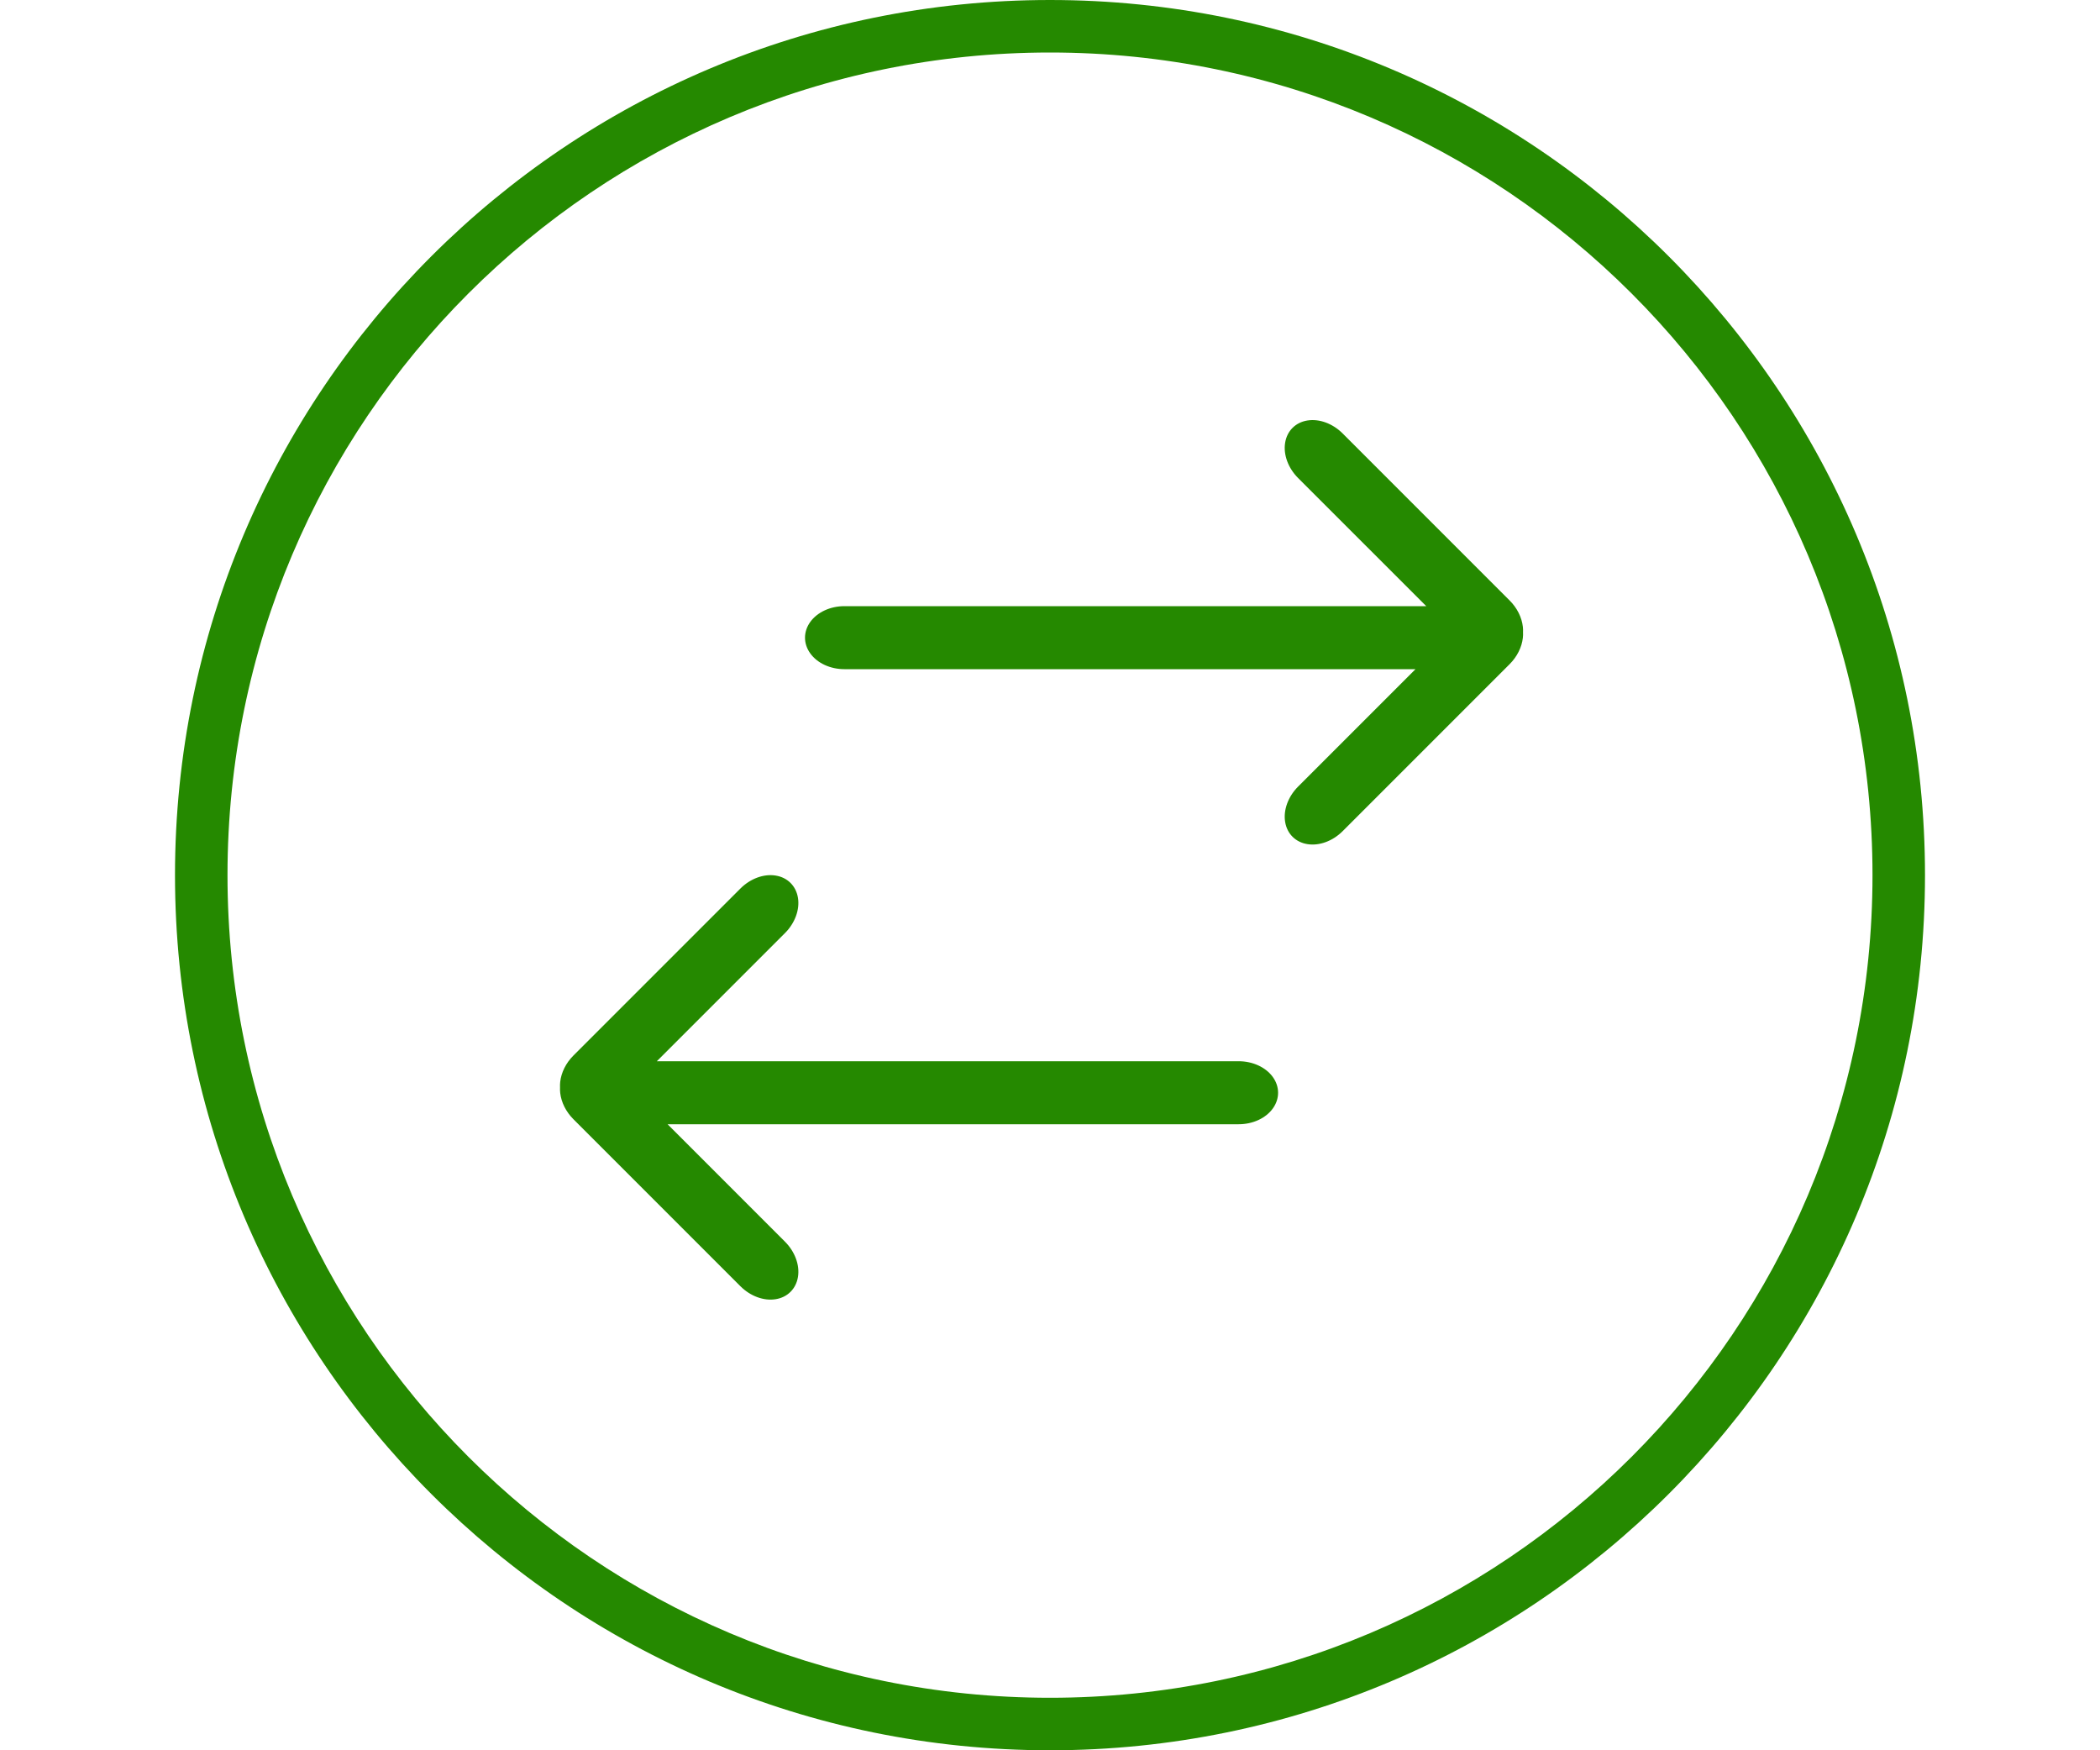
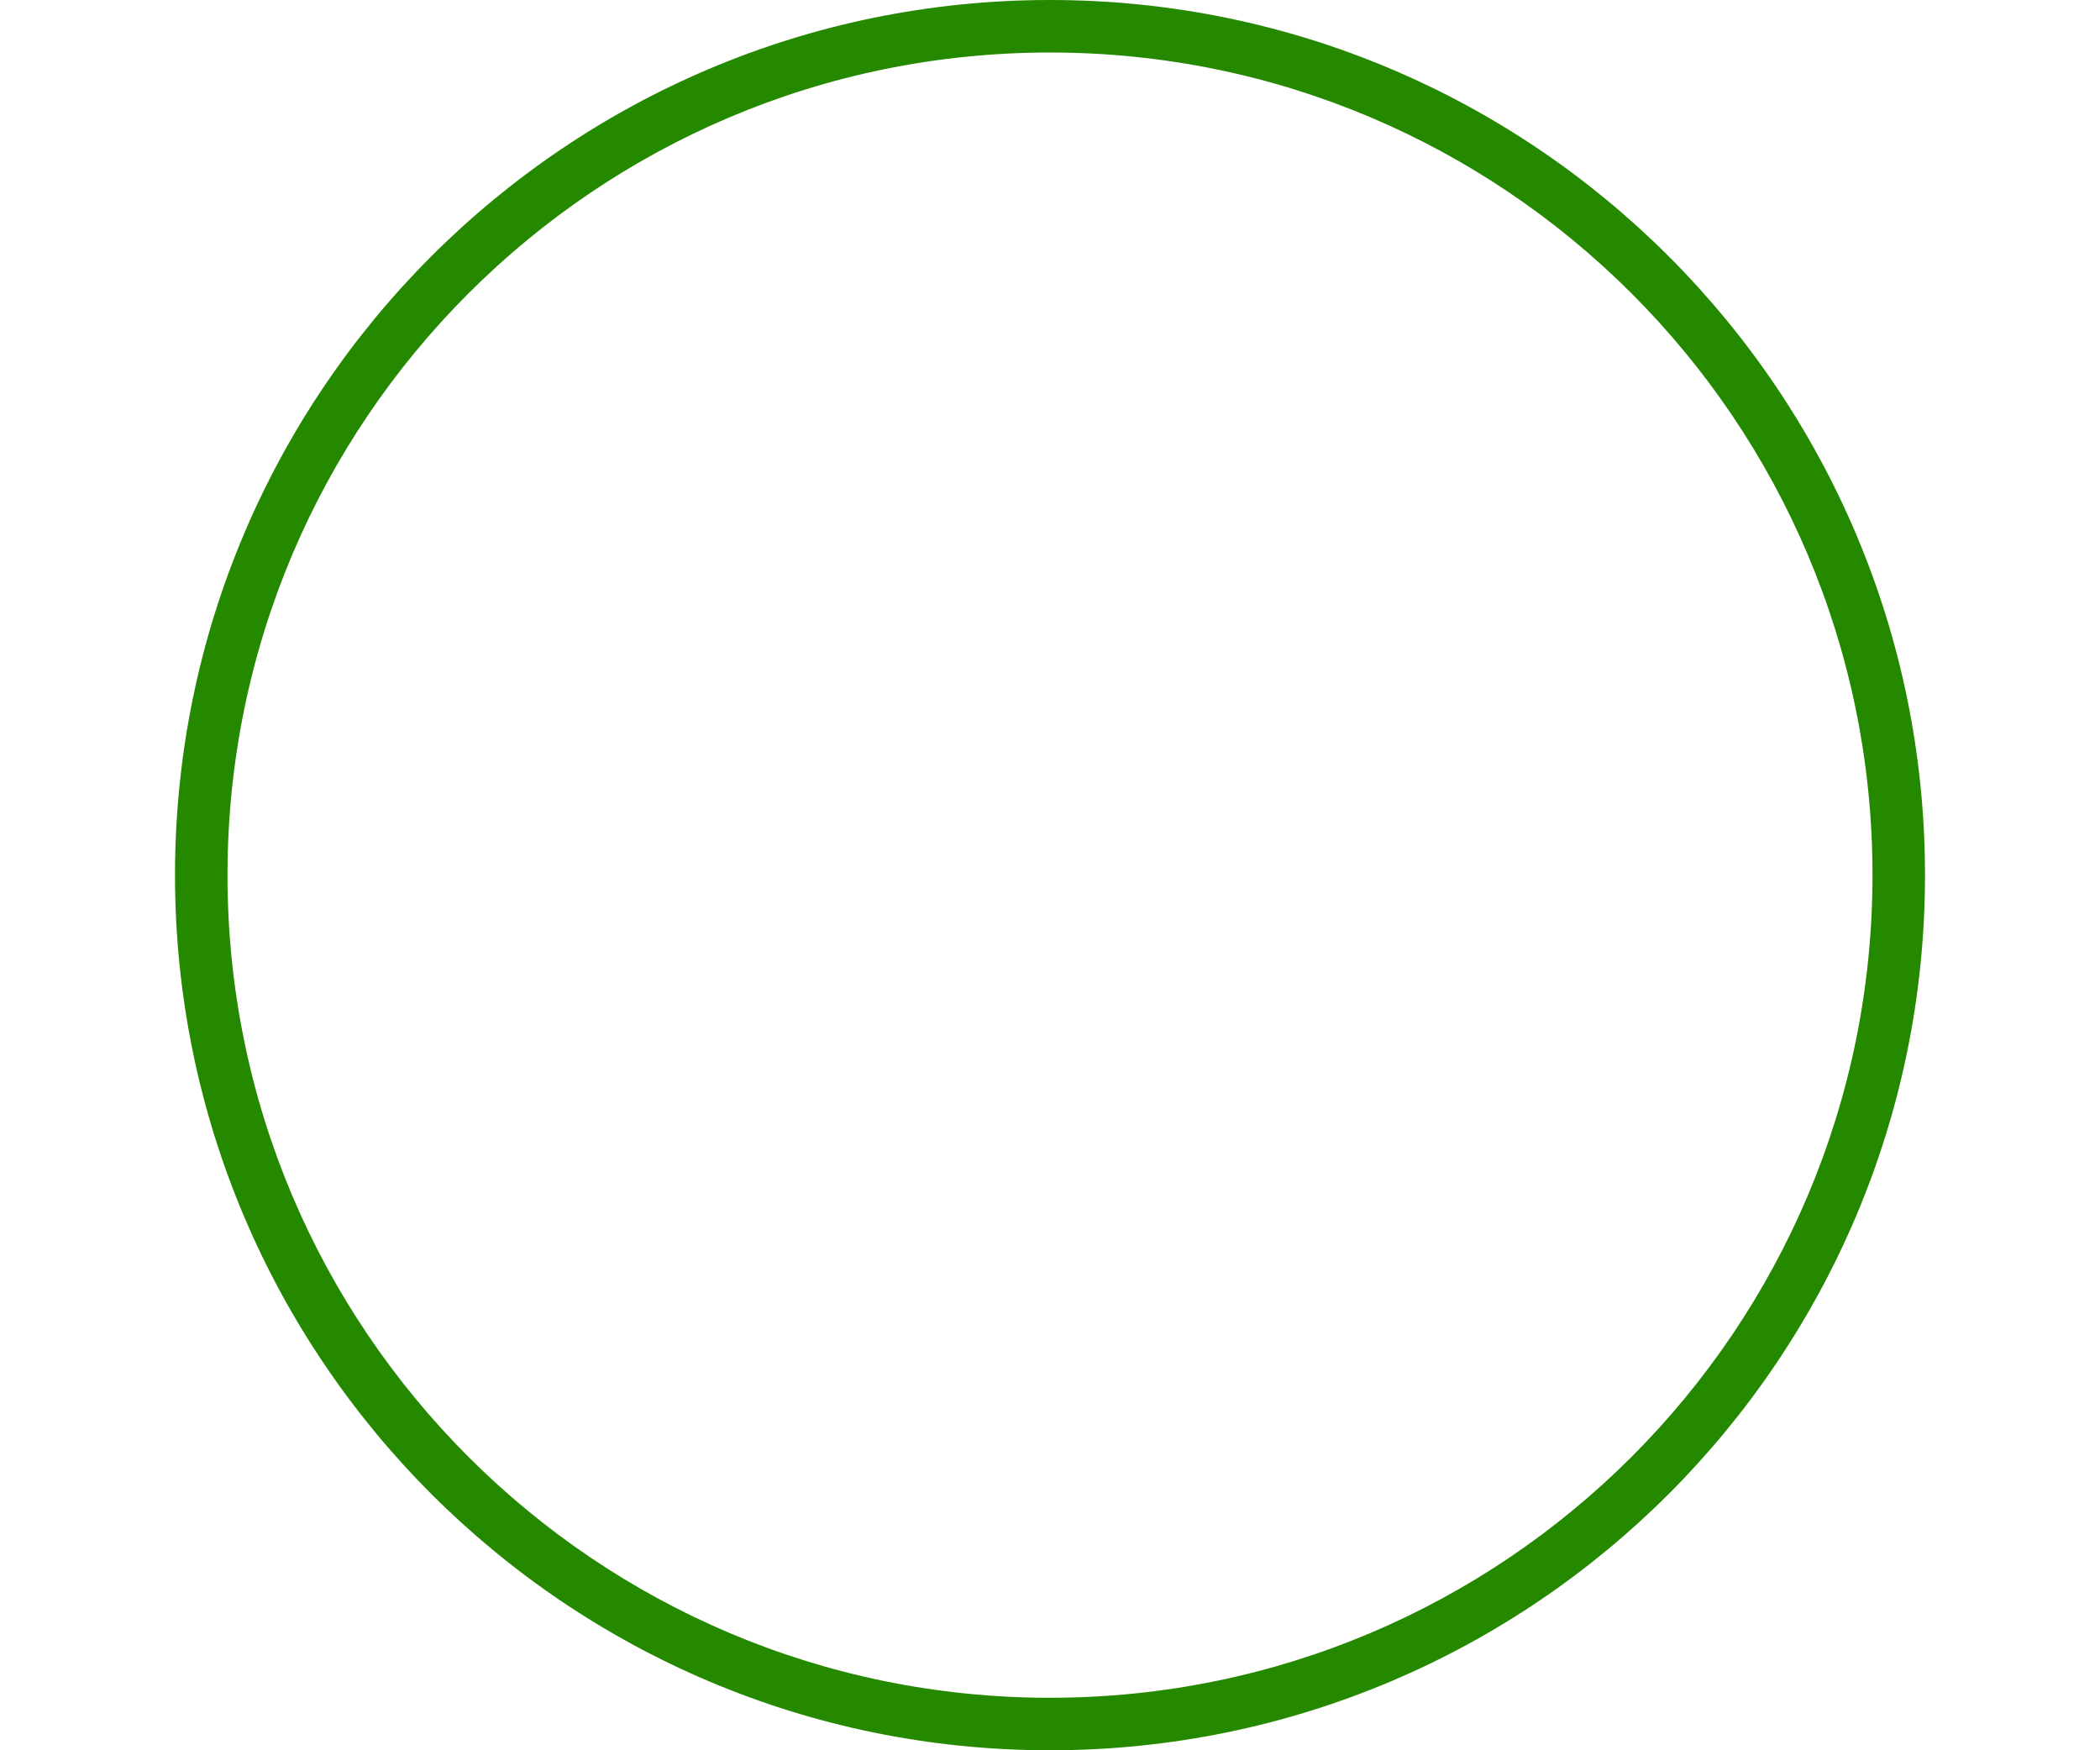
<svg xmlns="http://www.w3.org/2000/svg" width="60" height="50" viewBox="0 0 60 50" fill="none">
  <path fill-rule="evenodd" clip-rule="evenodd" d="M30 48.5C42.979 48.5 53.5 37.979 53.5 25C53.5 12.021 42.979 1.5 30 1.5C17.021 1.5 6.5 12.021 6.5 25C6.5 37.979 17.021 48.5 30 48.5ZM30 50C43.807 50 55 38.807 55 25C55 11.193 43.807 0 30 0C16.193 0 5 11.193 5 25C5 38.807 16.193 50 30 50Z" fill="#258900" />
-   <path fill-rule="evenodd" clip-rule="evenodd" d="M40.75 17.316L37.088 13.655C36.804 13.371 36.663 12.987 36.718 12.648C36.772 12.309 37.015 12.066 37.354 12.012C37.693 11.957 38.077 12.098 38.361 12.382L43.134 17.155C43.345 17.366 43.48 17.636 43.51 17.904C43.516 17.958 43.518 18.011 43.515 18.063C43.518 18.115 43.516 18.168 43.51 18.222C43.48 18.49 43.345 18.76 43.134 18.971L38.361 23.744C38.077 24.028 37.693 24.169 37.354 24.114C37.015 24.06 36.772 23.817 36.718 23.478C36.663 23.139 36.804 22.755 37.088 22.471L40.443 19.116H24.125C23.723 19.116 23.352 18.945 23.151 18.666C22.95 18.388 22.95 18.045 23.151 17.766C23.352 17.488 23.723 17.316 24.125 17.316H40.75Z" fill="#258900" />
-   <path fill-rule="evenodd" clip-rule="evenodd" d="M18.767 30.316L22.428 26.655C22.712 26.371 22.854 25.987 22.799 25.648C22.744 25.309 22.501 25.066 22.162 25.012C21.823 24.957 21.439 25.098 21.155 25.382L16.382 30.155C16.171 30.366 16.036 30.636 16.006 30.904C16 30.958 15.999 31.011 16.001 31.063C15.999 31.115 16 31.168 16.006 31.222C16.036 31.49 16.171 31.76 16.382 31.971L21.155 36.744C21.439 37.028 21.823 37.169 22.162 37.114C22.501 37.06 22.744 36.817 22.799 36.478C22.854 36.139 22.712 35.755 22.428 35.471L19.074 32.116H35.391C35.793 32.116 36.165 31.945 36.366 31.666C36.567 31.388 36.567 31.045 36.366 30.766C36.165 30.488 35.793 30.316 35.391 30.316H18.767Z" fill="#258900" />
</svg>